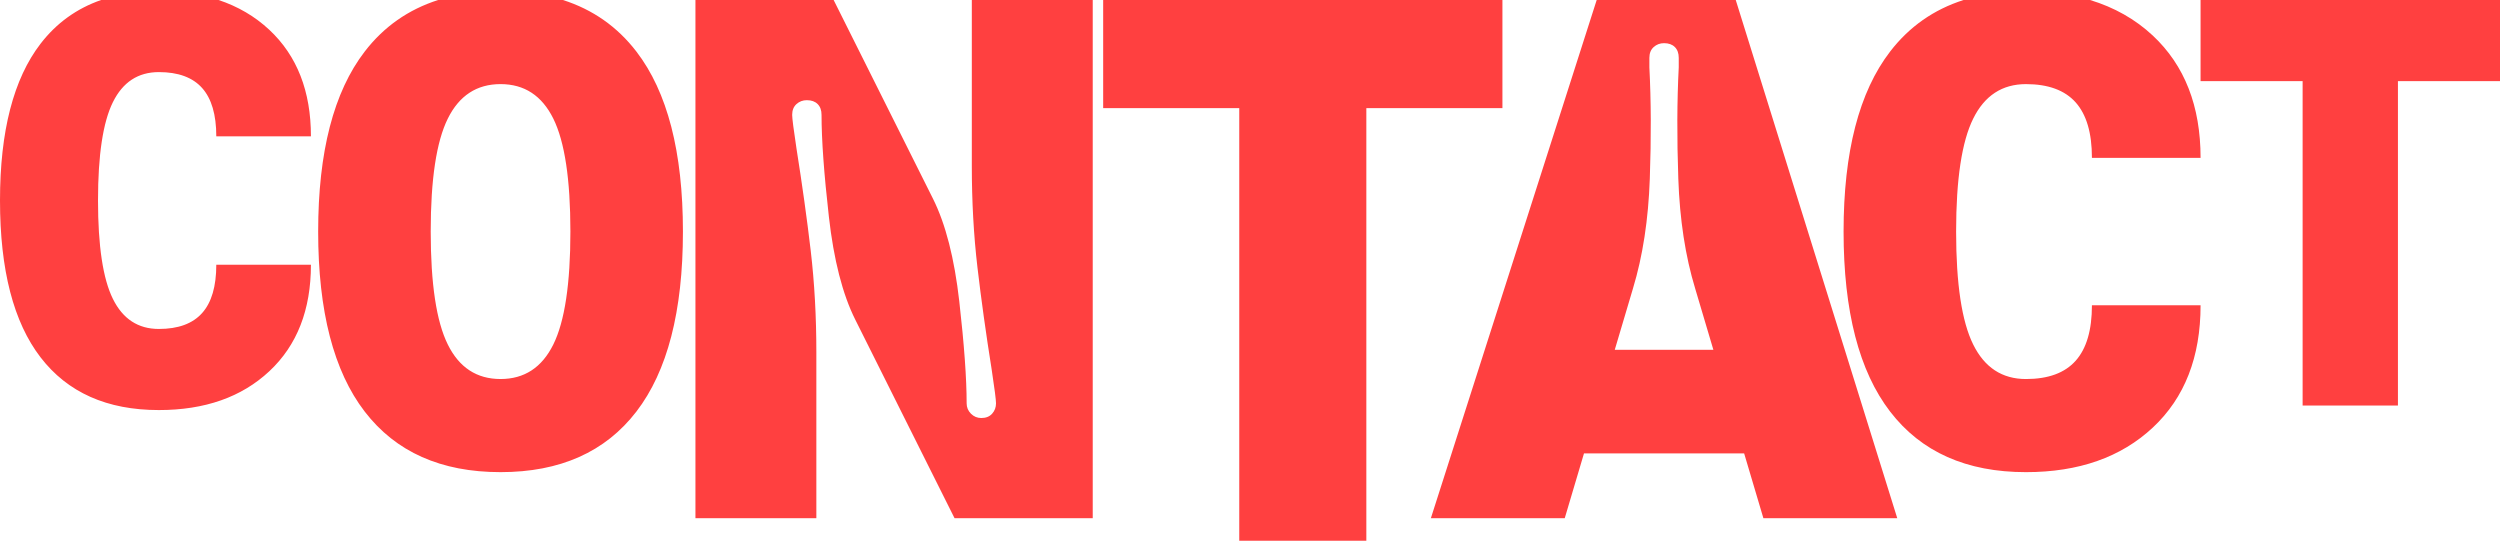
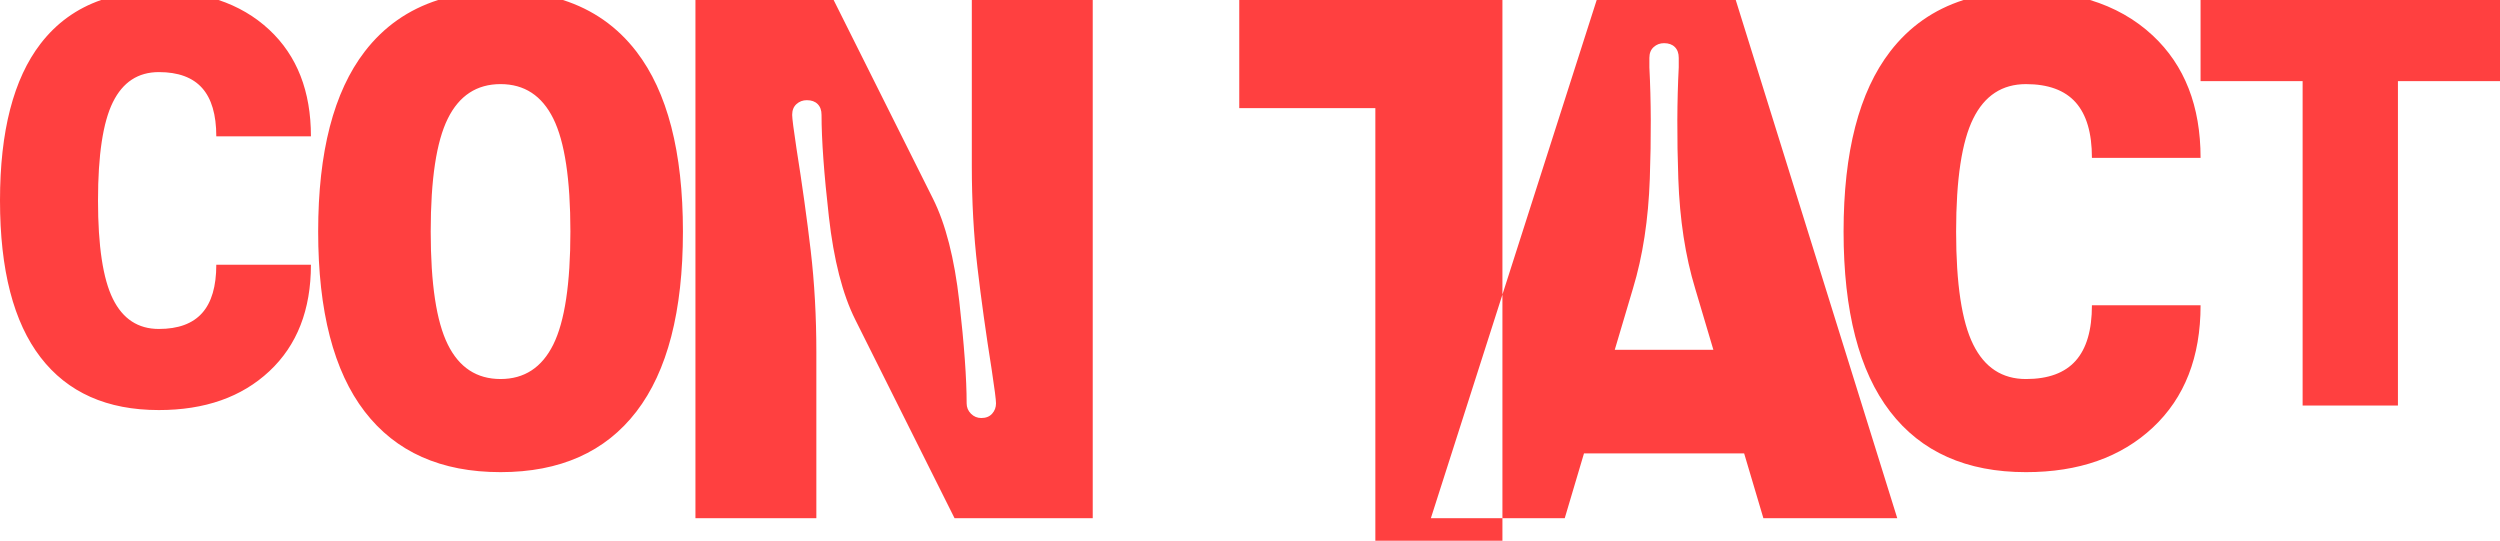
<svg xmlns="http://www.w3.org/2000/svg" id="Layer_1" version="1.1" viewBox="0 0 379.344 82.051">
  <defs>
    <style>
      .st0 {
        fill: #ff4040;
      }
    </style>
  </defs>
-   <path class="st0" d="M85.419 0h-18.935c-4.528,1.45-8.244,4.052-11.139,7.818-4.711,6.123-7.067,15.23-7.067,27.319,0,12.09,2.356,21.197,7.067,27.319,4.709,6.123,11.578,9.185,20.607,9.185,9.027,0,15.898-3.062,20.609-9.185,4.709-6.123,7.065-15.23,7.065-27.319,0-12.09-2.356-21.197-7.065-27.319C93.664,4.052,89.948,1.45,85.419 0ZM83.96,52.27c-1.727,3.494-4.398,5.242-8.007,5.242-3.611,0-6.282-1.747-8.007-5.242-1.729-3.491-2.591-9.204-2.591-17.133,0-7.929.862-13.64,2.591-17.135,1.725-3.491,4.396-5.24,8.007-5.24,3.609,0,6.28,1.749,8.007,5.24,1.727,3.494,2.591,9.205,2.591,17.135,0,7.929-.864,13.642-2.591,17.133ZM147.461 0h18.348v78.631h-20.969l-15.07-30.142c-1.923-3.843-3.255-9.042-3.997-15.595-.744-6.551-1.115-11.706-1.115-15.464,0-.699-.197-1.245-.59-1.638-.393-.393-.939-.59-1.638-.59-.612,0-1.137.197-1.573.59-.438.393-.655.938-.655,1.638,0,.525.217,2.228.655,5.11.874,5.505,1.593,10.682,2.163,15.53.568,4.848.851,9.983.851,15.399v25.162h-18.346V0h20.969l15.07,30.142c1.922,3.845,3.253,9.042,3.997,15.595.742,6.551,1.115,11.708,1.115,15.464,0,.612.217,1.137.655,1.573.436.438.961.655,1.573.655.697,0,1.245-.217,1.638-.655.393-.436.59-.961.59-1.573,0-.525-.219-2.228-.655-5.112-.875-5.503-1.595-10.68-2.163-15.528-.569-4.85-.853-9.981-.853-15.399V0ZM17.129,15.504c-1.504,3.044-2.257,8.016-2.257,14.922,0,6.907.753,11.882,2.257,14.924,1.502,3.044,3.828,4.565,6.974,4.565,2.94,0,5.129-.803,6.564-2.411,1.436-1.604,2.153-4.051,2.153-7.332h14.36c0,6.837-2.103,12.221-6.308,16.154s-9.795,5.896-16.769,5.896c-7.864,0-13.846-2.665-17.949-8C2.051,48.889,0,40.958,0,30.426,0,19.898,2.051,11.965,6.154,6.633,8.566,3.498,11.631,1.292,15.341 0h17.825c2.941.981,5.516,2.483,7.706,4.529,4.205,3.932,6.308,9.319,6.308,16.154h-14.36c0-3.281-.718-5.726-2.153-7.332s-3.624-2.411-6.564-2.411c-3.146,0-5.472,1.523-6.974,4.565ZM379.344 0v12.307h-15.488v49.23h-14.462V12.307h-15.486V0h45.435ZM167.393 0h60.582v16.411h-20.65v65.64h-19.283V16.411h-20.65V0ZM242.278 0l-25.162,78.631h20.314l2.919-9.829h24.304l2.919,9.829h20.312L263.378 0h-21.1ZM245.02,53.075l2.763-9.304c1.484-4.893,2.335-10.439,2.554-16.645.217-6.203.197-11.837-.065-16.905v-1.441c0-.699.217-1.246.655-1.64.436-.393.961-.59,1.573-.59.699,0,1.245.197,1.638.59.393.393.59.94.59,1.64v1.441c-.262,5.067-.284,10.702-.065,16.905.217,6.206,1.068,11.752,2.556,16.645l2.763,9.304h-14.962ZM317.424,46.324h16.486c0,7.851-2.415,14.033-7.243,18.548-4.828,4.515-11.246,6.77-19.253,6.77-9.029,0-15.898-3.062-20.607-9.185-4.711-6.123-7.067-15.23-7.067-27.319,0-12.09,2.356-21.197,7.067-27.319,2.896-3.766,6.611-6.368,11.139-7.818h19.195c3.659,1.115,6.846,2.898,9.526,5.403,4.828,4.515,7.243,10.699,7.243,18.546h-16.486c0-3.767-.825-6.573-2.474-8.419-1.647-1.844-4.162-2.767-7.536-2.767-3.611,0-6.282,1.749-8.007,5.24-1.729,3.495-2.591,9.205-2.591,17.135,0,7.929.862,13.642,2.591,17.133,1.725,3.494,4.396,5.242,8.007,5.242,3.374,0,5.889-.922,7.536-2.767,1.649-1.844,2.474-4.652,2.474-8.421Z" />
+   <path class="st0" d="M85.419 0h-18.935c-4.528,1.45-8.244,4.052-11.139,7.818-4.711,6.123-7.067,15.23-7.067,27.319,0,12.09,2.356,21.197,7.067,27.319,4.709,6.123,11.578,9.185,20.607,9.185,9.027,0,15.898-3.062,20.609-9.185,4.709-6.123,7.065-15.23,7.065-27.319,0-12.09-2.356-21.197-7.065-27.319C93.664,4.052,89.948,1.45,85.419 0ZM83.96,52.27c-1.727,3.494-4.398,5.242-8.007,5.242-3.611,0-6.282-1.747-8.007-5.242-1.729-3.491-2.591-9.204-2.591-17.133,0-7.929.862-13.64,2.591-17.135,1.725-3.491,4.396-5.24,8.007-5.24,3.609,0,6.28,1.749,8.007,5.24,1.727,3.494,2.591,9.205,2.591,17.135,0,7.929-.864,13.642-2.591,17.133ZM147.461 0h18.348v78.631h-20.969l-15.07-30.142c-1.923-3.843-3.255-9.042-3.997-15.595-.744-6.551-1.115-11.706-1.115-15.464,0-.699-.197-1.245-.59-1.638-.393-.393-.939-.59-1.638-.59-.612,0-1.137.197-1.573.59-.438.393-.655.938-.655,1.638,0,.525.217,2.228.655,5.11.874,5.505,1.593,10.682,2.163,15.53.568,4.848.851,9.983.851,15.399v25.162h-18.346V0h20.969l15.07,30.142c1.922,3.845,3.253,9.042,3.997,15.595.742,6.551,1.115,11.708,1.115,15.464,0,.612.217,1.137.655,1.573.436.438.961.655,1.573.655.697,0,1.245-.217,1.638-.655.393-.436.59-.961.59-1.573,0-.525-.219-2.228-.655-5.112-.875-5.503-1.595-10.68-2.163-15.528-.569-4.85-.853-9.981-.853-15.399V0ZM17.129,15.504c-1.504,3.044-2.257,8.016-2.257,14.922,0,6.907.753,11.882,2.257,14.924,1.502,3.044,3.828,4.565,6.974,4.565,2.94,0,5.129-.803,6.564-2.411,1.436-1.604,2.153-4.051,2.153-7.332h14.36c0,6.837-2.103,12.221-6.308,16.154s-9.795,5.896-16.769,5.896c-7.864,0-13.846-2.665-17.949-8C2.051,48.889,0,40.958,0,30.426,0,19.898,2.051,11.965,6.154,6.633,8.566,3.498,11.631,1.292,15.341 0h17.825c2.941.981,5.516,2.483,7.706,4.529,4.205,3.932,6.308,9.319,6.308,16.154h-14.36c0-3.281-.718-5.726-2.153-7.332s-3.624-2.411-6.564-2.411c-3.146,0-5.472,1.523-6.974,4.565ZM379.344 0v12.307h-15.488v49.23h-14.462V12.307h-15.486V0h45.435ZM167.393 0h60.582v16.411v65.64h-19.283V16.411h-20.65V0ZM242.278 0l-25.162,78.631h20.314l2.919-9.829h24.304l2.919,9.829h20.312L263.378 0h-21.1ZM245.02,53.075l2.763-9.304c1.484-4.893,2.335-10.439,2.554-16.645.217-6.203.197-11.837-.065-16.905v-1.441c0-.699.217-1.246.655-1.64.436-.393.961-.59,1.573-.59.699,0,1.245.197,1.638.59.393.393.59.94.59,1.64v1.441c-.262,5.067-.284,10.702-.065,16.905.217,6.206,1.068,11.752,2.556,16.645l2.763,9.304h-14.962ZM317.424,46.324h16.486c0,7.851-2.415,14.033-7.243,18.548-4.828,4.515-11.246,6.77-19.253,6.77-9.029,0-15.898-3.062-20.607-9.185-4.711-6.123-7.067-15.23-7.067-27.319,0-12.09,2.356-21.197,7.067-27.319,2.896-3.766,6.611-6.368,11.139-7.818h19.195c3.659,1.115,6.846,2.898,9.526,5.403,4.828,4.515,7.243,10.699,7.243,18.546h-16.486c0-3.767-.825-6.573-2.474-8.419-1.647-1.844-4.162-2.767-7.536-2.767-3.611,0-6.282,1.749-8.007,5.24-1.729,3.495-2.591,9.205-2.591,17.135,0,7.929.862,13.642,2.591,17.133,1.725,3.494,4.396,5.242,8.007,5.242,3.374,0,5.889-.922,7.536-2.767,1.649-1.844,2.474-4.652,2.474-8.421Z" />
</svg>